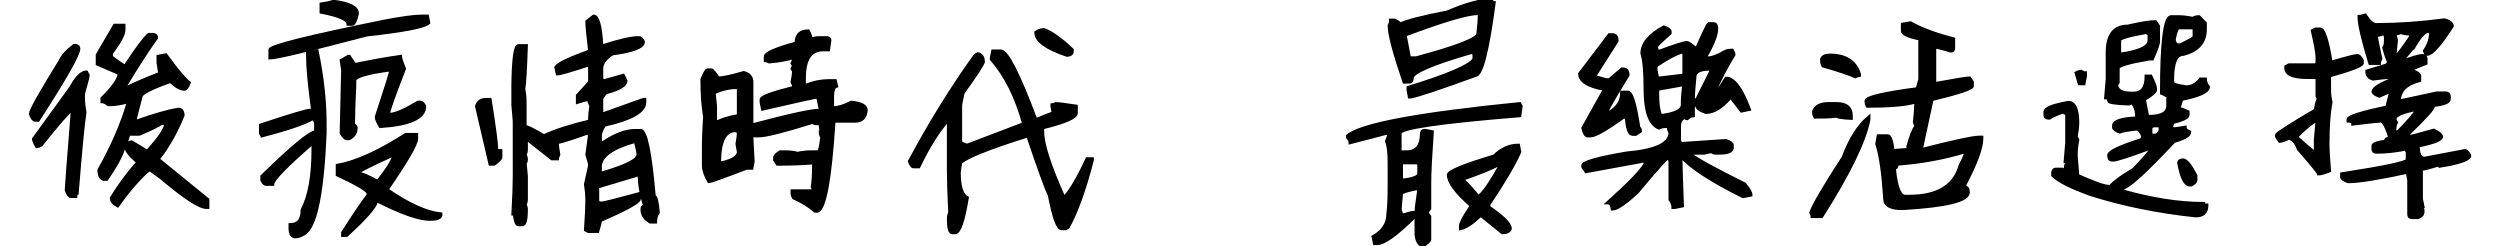
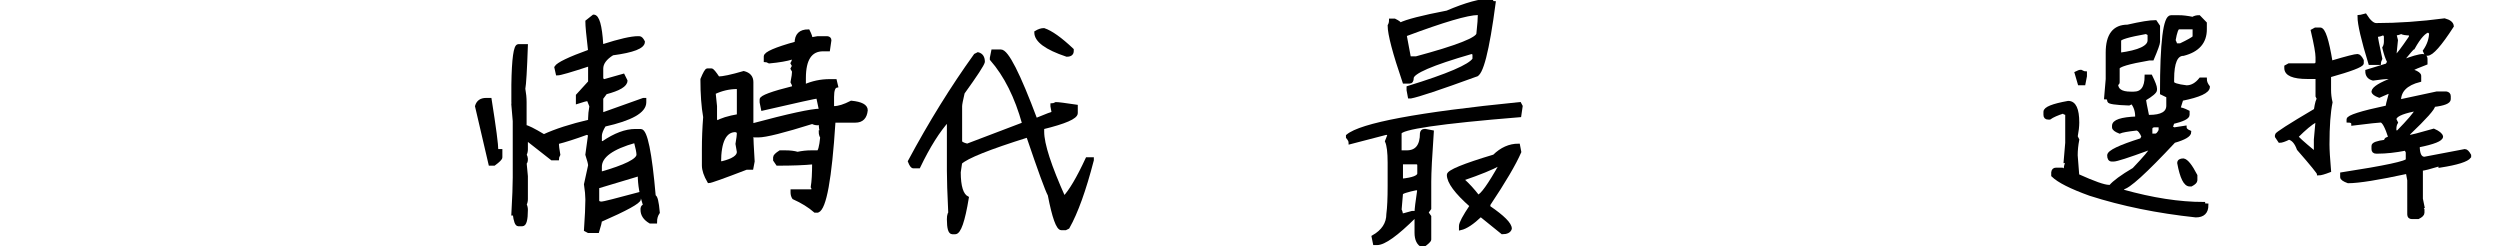
<svg xmlns="http://www.w3.org/2000/svg" version="1.1" id="圖層_1" preserveAspectRatio="none" x="0px" y="0px" width="800px" height="78.748px" viewBox="0 0 800 78.748" style="enable-background:new 0 0 800 78.748;" xml:space="preserve">
  <g>
-     <path style="stroke:#000000;stroke-miterlimit:10;" d="M23.696,14.564h0.536c0.651,0.084,0.978,0.41,0.978,0.977   c0,1.892-4.33,9.531-12.988,22.918h-1.009c-0.483,0-0.977-0.662-1.481-1.985c0-1.072,3.163-6.715,9.489-16.929   C19.976,17.885,21.468,16.225,23.696,14.564z M27.667,23.044l0.536,0.977c0,0.504-0.504,2.501-1.513,5.99v1.45   c0,1.198,0.158,2.69,0.473,4.477c-0.567,3.762-1.397,12.41-2.49,25.944c-0.294,0-0.441,0.325-0.441,0.977h-1.576   c-0.462,0-0.946-0.661-1.45-1.985c0-0.651,0.662-9.289,1.986-25.913c-1.303,0.862-4.634,4.677-9.993,11.443   c-0.631,0.336-1.114,0.504-1.45,0.504c-0.673-1.092-1.009-1.912-1.009-2.458l11.916-16.425   C24.462,24.705,26.133,23.044,27.667,23.044z M36.652,8.102h2.995v1.481c0,1.43-1.335,3.92-4.003,7.471v0.978   c0,0.252,1.334,1.25,4.003,2.995h0.473c3.488-5.338,5.979-8.669,7.471-9.993h1.482c0.672,0.126,1.009,0.473,1.009,1.04   c-3.195,4.519-6.515,9.657-9.962,15.415v0.536h0.473c2.648-1.324,6.157-2.826,10.529-4.508l-0.536-3.499v-1.986l2.49-0.473   c3.468,4.771,5.958,7.745,7.471,8.922c-0.504,1.366-0.999,2.049-1.481,2.049c-1.282,0-2.785-0.83-4.508-2.49   c-6.305,2.228-9.457,3.867-9.457,4.917c-1.303,4.834-1.955,7.503-1.955,8.008c5.884-2.102,10.518-3.437,13.902-4.004   c1.009,0,1.513,0.662,1.513,1.986c-2.312,5.632-4.971,10.287-7.976,13.965l15.919,12.956v2.491h-0.473   c-2.186,0-7.009-3.152-14.47-9.458l-3.436-2.49h-0.536c-3.089,2.648-6.399,6.463-9.93,11.443c-1.345-0.693-2.017-1.523-2.017-2.49   c2.438-3.993,5.264-7.818,8.48-11.475c-2.669-2.186-4.004-4.014-4.004-5.485h-0.473c0,1.954-1.839,5.611-5.517,10.971h-0.978   c-0.988-0.315-1.481-1.303-1.481-2.964c4.308-7.649,7.46-14.952,9.457-21.909c-2.291,0.651-4.287,0.978-5.989,0.978h-0.473   c-0.819-0.651-1.492-0.978-2.018-0.978v-1.04c3.657-3.614,5.485-6.263,5.485-7.944l-6.999-3.026v-2.932L36.652,8.102z    M44.564,42.936h-3.436c0,0.609-0.336,1.607-1.009,2.995h0.473c0.651-0.336,1.166-0.505,1.544-0.505l4.981,2.995   c3.909-4.267,5.895-7.24,5.958-8.922h-1.513C51.038,40.026,48.705,41.17,44.564,42.936z" />
-     <path style="stroke:#000000;stroke-miterlimit:10;" d="M101.466,16.33c1.702,8.259,2.554,16.015,2.554,23.265v3.026   c-0.82,19.65-3.111,30.41-6.873,32.281c-0.925,0.567-1.787,0.851-2.585,0.851h-0.41c-0.883-0.294-1.324-1.155-1.324-2.585v-1.261   c2.585,0,3.877-1.587,3.877-4.76c2.312-4.393,3.468-10.845,3.468-19.356v-2.144c-8.617,7.439-12.925,11.885-12.925,13.335h-2.144   c-0.421,0-0.851-0.431-1.292-1.293v-1.292c9.688-9.437,15.425-14.175,17.212-14.218v-3.026l-0.851-1.292   c-2.585,1.576-8.039,3.447-16.361,5.611l-0.441-0.852v-2.585c9.541-3.173,14.858-4.76,15.951-4.76c0,0.883,0.284,1.324,0.851,1.324   v-0.41c-1.156-8.554-1.734-14.596-1.734-18.126v-1.261C99.301,16.803,100.31,16.645,101.466,16.33z M135.039,5.17h1.734l0.41,2.144   c-1.303,1.261-7.902,2.543-19.797,3.846c-18.726,4.918-29.055,7.377-30.988,7.377V15.92c0-1.135,12.052-4.15,36.158-9.047   C128.377,5.738,132.538,5.17,135.039,5.17z M106.636,0.41c5.149,0.651,7.724,1.954,7.724,3.909   c-0.504,2.291-1.072,3.436-1.702,3.436h-1.261c0-1.492-2.879-2.784-8.638-3.877V1.292C104.713,1.02,106.005,0.725,106.636,0.41z    M129.869,43.031h3.436v1.324c0,1.744-3.152,7.188-9.457,16.329c6.872,4.729,12.609,7.324,17.212,7.786v0.41   c-0.189,0.861-1.345,1.293-3.467,1.293c-3.51,0-9.237-2.018-17.181-6.053v0.441c-0.399,1.765-3.563,5.348-9.489,10.749h-1.261   V74.46c3.468-5.485,6.189-9.51,8.165-12.074v-0.409c0-0.967-3.3-2.974-9.899-6.021v-3.026   C113.833,51.9,121.147,48.6,129.869,43.031z M111.396,18.063h0.378l1.734,2.585c5.632-1.135,10.508-1.996,14.627-2.585   c0,0.547,0.431,1.85,1.292,3.909c-3.426,8.743-5.138,13.619-5.138,14.627h0.41c1.744,0,4.76-1.293,9.047-3.878h0.851   c0.42,0,0.851,0.421,1.292,1.261c0,3.72-4.739,5.885-14.217,6.494c-0.841-1.45-1.261-2.459-1.261-3.026   c3.131-9.499,4.697-14.521,4.697-15.068h-0.41c-7.461,0.988-11.191,2.133-11.191,3.437v1.733c-0.273,5.128-0.41,9.289-0.41,12.483   c0.567,0.084,0.852,0.368,0.852,0.852c0,1.556-0.725,2.711-2.175,3.468h-0.851c-0.463,0-1.041-0.578-1.734-1.734   c0-1.177,0.158-7.923,0.473-20.238l-0.473-3.026L111.396,18.063z M114.769,55.104v0.41c0.988,0,3.016,0.862,6.084,2.585   c3.446-4.393,5.17-7.261,5.17-8.606C118.793,52.792,115.042,54.663,114.769,55.104z" />
    <path style="stroke:#000000;stroke-miterlimit:10;" d="M155.53,31.839h1.292c1.429,9.017,2.144,14.47,2.144,16.361h1.292v2.144   c0,0.399-0.715,1.125-2.144,2.175h-1.292l-4.319-18.536C152.923,32.554,153.932,31.839,155.53,31.839z M189.954,5.17   c1.345,0,2.207,3.006,2.585,9.016c-0.294,0-0.441,0.147-0.441,0.441h0.883c5.296-1.702,9.026-2.554,11.191-2.554h0.41   c0.42,0,0.851,0.431,1.292,1.292c0,1.703-3.29,2.985-9.867,3.846c-2.312,1.429-3.468,3.016-3.468,4.76v2.995   c0.105,0.567,0.399,0.852,0.883,0.852l6.021-1.703l0.851,1.703c0,1.45-2.154,2.742-6.462,3.877l-1.292,1.734v5.17l13.335-4.761   h0.441v0.883c0,2.963-4.298,5.401-12.893,7.313c-0.883,1.43-1.324,2.575-1.324,3.437v2.175h0.883   c3.783-2.585,7.229-3.877,10.34-3.877h1.702c1.66,0,3.1,7.02,4.319,21.058c0.567,0,0.998,1.724,1.292,5.17   c-0.588,0.861-0.882,1.87-0.882,3.026h-1.703c-1.723-1.009-2.585-2.301-2.585-3.877v-0.41c0.084-0.589,0.368-0.883,0.851-0.883   c-1.156-3.468-1.733-6.767-1.733-9.898h-0.41l-12.925,3.878v4.287c0,0.588,0.431,0.883,1.292,0.883   c0.546,0,4.56-1.009,12.042-3.026v1.733c0,0.945-4.162,3.236-12.484,6.872c0,0.483-0.284,1.64-0.851,3.468h-2.995l-0.883-0.473   c0.294-4.287,0.441-7.439,0.441-9.457v-0.41c0-1.198-0.147-2.774-0.441-4.729l1.324-6.053c0-0.504-0.295-1.649-0.883-3.437   l0.883-6.462l-0.883-0.41c-3.867,1.408-7.02,2.417-9.458,3.026c0,1.009,0.147,2.291,0.441,3.846   c-0.294,0.547-0.441,0.988-0.441,1.324h-1.734l-7.755-6.084h-0.441v3.058c0,0.631-0.137,1.198-0.41,1.702   c0.273,0.547,0.41,0.988,0.41,1.324c0,0.841-0.137,1.261-0.41,1.261l0.41,4.319v7.313c0,0.651-0.137,1.229-0.41,1.734   c0.273,0.504,0.41,1.071,0.41,1.702c0,3.173-0.431,4.76-1.293,4.76h-1.261c-0.588,0-1.02-1.146-1.292-3.437h-0.441   c0.294-5.316,0.441-9.205,0.441-11.663V38.744l-0.441-5.17h0.441l-0.441-0.852v-5.611c0.126-8.322,0.704-12.483,1.734-12.483h2.554   c-0.273,7.839-0.547,12.432-0.82,13.776c0.273,1.513,0.41,2.952,0.41,4.318v7.755c0.672,0,2.68,0.999,6.021,2.995   c3.699-1.724,8.585-3.3,14.659-4.729v-0.883c0-1.009,0.136-2.302,0.41-3.878l-0.851-2.144c-0.547,0-1.703,0.295-3.468,0.883v-2.175   l3.909-4.287v-5.612c-6.053,1.997-9.5,2.995-10.34,2.995l-0.473-2.112c0.63-1.093,4.234-2.826,10.813-5.202   c-0.589-4.98-0.883-8.133-0.883-9.457L189.954,5.17z M192.098,53.371v2.144c8.049-2.29,12.074-4.298,12.074-6.021   c0-0.735-0.284-2.164-0.851-4.287C195.838,47.287,192.098,50.008,192.098,53.371z" />
    <path style="stroke:#000000;stroke-miterlimit:10;" d="M258.645,9.899c0.588,1.177,0.883,2.028,0.883,2.553l2.144-0.378h3.026   c0.567,0.063,0.851,0.336,0.851,0.82l-0.441,3.026h-1.702c-4.015,0-6.021,3.016-6.021,9.047v2.585   c2.542-1.155,5.265-1.733,8.165-1.733h1.734l0.41,1.733c-0.862,0.169-1.292,1.324-1.292,3.468v3.437h0.441   c1.471,0,3.331-0.578,5.58-1.734c3.173,0.315,4.76,1.166,4.76,2.554c-0.231,2.312-1.376,3.468-3.436,3.468h-6.904v0.409   c-1.156,18.054-2.879,27.521-5.17,28.403h-0.851c-1.829-1.597-4.119-3.016-6.872-4.256c-0.315-0.504-0.473-1.082-0.473-1.733   v-0.473h6.462c0-0.273,0.147-0.41,0.441-0.41l-0.441-0.851c0.294-1.703,0.441-4.288,0.441-7.756   c-3.005,0.295-6.872,0.441-11.601,0.441l-0.882-1.292v-0.883c0-0.42,0.578-0.998,1.734-1.733h1.702   c1.534,0,2.826,0.157,3.877,0.473c1.513-0.315,2.953-0.473,4.319-0.473h2.144c0.546,0,0.978-1.565,1.292-4.697   c-0.315-0.505-0.473-1.082-0.473-1.734h0.473c-0.315-0.378-0.473-1.387-0.473-3.026l-0.82,0.441c-0.651,0-1.229-0.146-1.734-0.441   c-9.184,2.88-14.922,4.319-17.212,4.319h-1.261l-0.883-0.441v0.441c0,0.883,0.137,3.604,0.41,8.165l-0.41,2.175h-1.733   c-7.44,2.858-11.443,4.287-12.011,4.287c-1.156-1.975-1.734-3.698-1.734-5.17v-5.139c0-3.383,0.136-6.83,0.41-10.34   c-0.588-3.32-0.883-7.345-0.883-12.074c0.82-1.996,1.397-2.994,1.734-2.994h1.292c0.315,0,1.041,0.862,2.175,2.585   c1.471,0,4.193-0.578,8.165-1.734c1.723,0.441,2.585,1.45,2.585,3.027v13.775c11.811-3.173,19.114-4.76,21.91-4.76v-0.379   l-0.82-3.877c-0.567,0-6.452,1.292-17.653,3.877l-0.441-2.175v-0.883c0-0.84,3.457-2.122,10.372-3.846v-0.441   c0-0.315-0.158-0.746-0.473-1.292c0.315-1.597,0.473-2.743,0.473-3.437l-0.473-0.851l0.473-0.883l-0.473-0.851   c0.315-0.504,0.473-1.072,0.473-1.702h-0.473c-1.702,0.546-4.141,0.967-7.313,1.261c-0.547-0.294-0.967-0.441-1.261-0.441v-1.292   c0-1.029,3.289-2.459,9.867-4.287C254.768,11.191,256.06,9.899,258.645,9.899z M228.508,29.696l0.441,4.287v4.319l0.441,0.851   c1.345-0.861,3.646-1.576,6.904-2.144v-9.016h-0.441C233.352,27.994,230.904,28.561,228.508,29.696z M230.242,52.078h0.883   c3.446-0.84,5.17-1.996,5.17-3.467l-0.441-2.554c0.294-1.555,0.441-2.848,0.441-3.878l-0.883-0.409   C231.965,41.77,230.242,45.206,230.242,52.078z" />
    <path style="stroke:#000000;stroke-miterlimit:10;" d="M317.69,16.33h2.585c1.975,0,5.706,7.325,11.191,21.973   c3.405-1.408,5.265-2.112,5.58-2.112l-0.41-2.207v-0.409c0.315,0,0.746-0.137,1.292-0.41c0.672,0,2.826,0.273,6.462,0.819v2.207   c0,1.387-3.583,2.953-10.75,4.697v1.292c0,3.931,2.28,10.971,6.841,21.121c2.038-2.122,4.497-6.283,7.376-12.483h1.671v0.41   c-2.48,9.583-5.065,16.76-7.755,21.531l-0.82,0.409h-1.292c-1.198,0-2.49-3.594-3.877-10.781   c-0.862-1.576-3.163-7.881-6.904-18.914c-12.4,3.888-19.566,6.757-21.5,8.605l-0.441,3.026c0,4.582,0.861,7.314,2.585,8.196   c-1.219,7.44-2.512,11.16-3.877,11.16h-0.883c-0.841,0-1.261-1.43-1.261-4.287c0-1.45,0.284-2.176,0.851-2.176   c0-0.294-0.147-0.441-0.441-0.441c-0.273-5.717-0.41-10.014-0.41-12.894v-16.36c-3.195,3.51-6.357,8.532-9.489,15.068h-1.734   c-0.399,0-0.82-0.578-1.261-1.733c6.641-12.379,13.66-23.707,21.058-33.983l0.882-0.441c1.135,0.294,1.703,1.156,1.703,2.585   c-0.189,0.883-2.344,4.182-6.462,9.898c-0.547,2.313-0.82,3.741-0.82,4.287v11.223c0,0.505,0.714,0.926,2.144,1.262l18.063-6.873   c-2.375-8.595-5.822-15.478-10.34-20.648v-0.41L317.69,16.33z M334.051,9.489c2.291,0.757,5.307,2.9,9.047,6.431v0.41   c0,0.883-0.578,1.324-1.734,1.324c-6.599-2.207-9.898-4.645-9.898-7.313C332.391,9.772,333.252,9.489,334.051,9.489z" />
    <path style="stroke:#000000;stroke-miterlimit:10;" d="M486.313,33.164l0.441,0.819l-0.441,3.026   c-25.535,2.081-38.303,3.951-38.303,5.611v5.99h2.145c3.152,0,4.729-1.997,4.729-5.99c0.105-0.567,0.398-0.851,0.883-0.851h0.441   l2.111,0.409c-0.547,7.818-0.818,13.125-0.818,15.92v8.638l-0.916,1.261l0.916,1.293v7.345c0,0.379-0.736,1.082-2.207,2.112   c-1.43-0.631-2.145-2.06-2.145-4.287v-5.17h-0.41c-5.799,5.758-9.824,8.638-12.072,8.638h-0.82l-0.441-2.176   c3.152-1.786,4.729-4.214,4.729-7.282c0.273-1.976,0.41-4.991,0.41-9.047v-7.346c0-3.341-0.283-5.632-0.852-6.872l0.852-2.175   l-0.852-0.41l-11.633,3.026c0-0.462-0.283-1.04-0.852-1.733v-0.441C435.516,39.836,453.885,36.4,486.313,33.164z M477.266,0   c0.082,0.589,0.367,0.883,0.85,0.883c-2.037,15.489-4.035,23.233-5.988,23.233c-11.412,4.162-18.316,6.462-20.713,6.904h-0.408   l-0.41-2.207v-0.819c12.736-3.909,19.766-6.924,21.09-9.047v-1.292c0-0.567-0.295-0.851-0.883-0.851   c-12.609,3.636-18.914,6.357-18.914,8.165c0,0.862-0.295,1.293-0.883,1.293h-1.703c-3.174-9.289-4.76-15.311-4.76-18.064   c0.293-0.504,0.441-1.082,0.441-1.734h1.293c1.154,0.568,1.732,0.999,1.732,1.292c2.061-1.05,7.082-2.343,15.068-3.877   C469.111,1.292,473.84,0,477.266,0z M448.451,61.977l-0.441,5.17c0.295,0.504,0.441,1.082,0.441,1.733   c0.252,0,1.398-0.295,3.438-0.883h1.26c0-0.988,0.295-3.426,0.883-7.313c-0.273,0-0.41-0.137-0.41-0.41   C450.174,60.989,448.451,61.556,448.451,61.977z M448.451,52.078v5.611c3.721-0.378,5.58-1.103,5.58-2.175v-2.585   c0-0.567-0.295-0.852-0.883-0.852H448.451z M449.713,11.633l1.293,6.904h2.143c13.197-3.552,19.797-6.147,19.797-7.787   c0.316-2.858,0.473-5.001,0.473-6.431h-0.473c-3.299,0-11.043,2.281-23.232,6.841V11.633z M485.902,46.467l0.41,2.144   c-1.66,3.825-4.961,9.437-9.898,16.834v0.819c4.58,3.11,6.871,5.411,6.871,6.903c-0.273,0.861-1.123,1.293-2.553,1.293l-6.904-5.58   c-2.584,2.479-4.738,3.909-6.461,4.287v-0.851c0-0.904,1.145-3.059,3.436-6.463c-4.877-4.287-7.314-7.586-7.314-9.898   c0-1.093,4.875-3.1,14.627-6.021C480.469,47.623,483.064,46.467,485.902,46.467z M468.248,57.689   c1.576,1.408,3.143,3.121,4.697,5.139c1.178-0.188,3.637-3.625,7.377-10.309h-0.473c-2.502,1.367-6.367,2.943-11.602,4.729V57.689z   " />
-     <path style="stroke:#000000;stroke-miterlimit:10;" d="M514.969,11.128h0.977c1.008,0,1.514,0.651,1.514,1.954l-6.967,10.971v0.504   l3.498,0.977h0.979l4.002-3.436h0.506c0.986,0,1.48,0.652,1.48,1.955c-3.258,5.254-5.58,9.227-6.967,11.916h0.979   c2.668-1.513,4.002-3.667,4.002-6.463h1.986c1.178,0,2.334,3.826,3.469,11.476c0.336,0,0.504,0.336,0.504,1.009l-1.482,0.977   h-1.039c-1.072,0-1.725-1.817-1.955-5.453h-0.977c-5.527,3.972-9.027,5.958-10.498,5.958h-0.977c-0.568,0-1.063-0.83-1.482-2.49   l6.936-12.421c-5.297-0.925-7.943-2.585-7.943-4.981L514.969,11.128z M546.807,7.598h1.576c0.631,0,0.947,0.515,0.947,1.544   c0,1.976-1.156,4.96-3.469,8.953v0.473h0.473c1.408,0,3.236-0.651,5.486-1.955c0.545-0.357,1.375-0.536,2.49-0.536l0.504,1.009   v0.504c-2.102,3.299-4.424,7.786-6.967,13.46c0.525,0,2.027-2.007,4.508-6.021c2.48,0,4.959,3.321,7.439,9.961l-2.521,0.536   l-3.467-4.477c-2.711,3.278-5.359,4.918-7.945,4.918c-1.975-0.651-2.963-1.46-2.963-2.428h-1.041v3.468   c-0.525,0-1.188,0.326-1.984,0.978c-0.338,0-0.506-0.157-0.506-0.473c-1.303,0.315-1.953,1.303-1.953,2.963v4.508l0.473,0.978   l14.469-0.978c1.303,0.484,1.955,0.978,1.955,1.482v0.977c-0.211,1.03-1.535,1.545-3.973,1.545h-1.008   c-0.988,0-1.482-0.179-1.482-0.536l-2.49,0.536h-5.012c2.459,1.892,8.438,5.191,17.938,9.898c1.344,1.556,2.018,2.731,2.018,3.531   l-2.523,0.504c-10.15-5.022-16.781-9.342-19.891-12.956v0.977c0,1.493,0.156,6.474,0.473,14.942L535.9,66.39h-0.537   c0-0.841-0.314-1.671-0.945-2.49V51.448l-0.535-0.978c-0.525,0-3.826,3.657-9.898,10.971c-3.91,3.636-6.59,5.453-8.039,5.453   c-0.146-1.345-0.641-2.018-1.482-2.018c7.02-6.325,11.014-10.476,11.98-12.451v-0.978l-18.914,3.468l-1.01-1.514V52.96   c0-1.051,4.645-2.374,13.934-3.972c9.311-0.799,13.965-2.984,13.965-6.557c-0.357-0.547-0.535-1.198-0.535-1.955h-0.977   c-0.758,0-1.43,0.169-2.018,0.505c-2.965-1.177-4.445-5.317-4.445-12.421c0-5.527-0.338-9.352-1.01-11.475   c0-3.089,2.322-5.905,6.967-8.449c1.346,0.462,2.018,0.946,2.018,1.45v0.536c-3.006,2.669-4.508,4.161-4.508,4.476   c0.357,0.652,0.537,1.156,0.537,1.513c5.357-1.996,8.5-2.995,9.426-2.995c0.293,0,1.303,0.673,3.025,2.018   C545.189,10.382,546.492,7.703,546.807,7.598z M529.91,21.058v1.513l0.537,2.459c0.293,0,3.1-0.326,8.416-0.977v-7.44   C537.434,16.613,534.449,18.095,529.91,21.058z M530.447,28.561v1.954c0,2.838,0.324,5.002,0.977,6.494   c4.623-0.567,6.936-1.723,6.936-3.468c0-2.144,0.168-4.308,0.504-6.493L530.447,28.561z M541.857,31.998h1.041l4.949-9.899h-0.504   c-3.32,0-4.98,0.82-4.98,2.459C542.025,27.857,541.857,30.337,541.857,31.998z" />
-     <path style="stroke:#000000;stroke-miterlimit:10;" d="M598.033,37.451v0.852c-1.365,6.956-6.398,17.286-15.1,30.988h-3.025   c0-0.295-0.137-0.726-0.41-1.293c0.777-2.333,4.225-8.217,10.34-17.653C592.045,44.439,594.775,40.141,598.033,37.451z    M585.109,33.164h2.584c3.133,0,4.697,1.282,4.697,3.846v0.852c-3.131-0.146-4.697-0.431-4.697-0.852   c0,0.295-2.301,0.441-6.902,0.441c-0.295-0.504-0.441-1.082-0.441-1.733C580.938,34.015,582.523,33.164,585.109,33.164z    M585.52,17.654c5.043,0,8.195,1.997,9.457,5.989v0.473c-0.273,0-0.705,0.137-1.293,0.41c-1.934-0.861-5.369-2.007-10.309-3.436   c-0.295-0.504-0.441-1.082-0.441-1.734v-0.41C583.229,18.084,584.09,17.654,585.52,17.654z M611.338,7.314   c3.635,2.018,8.238,3.73,13.807,5.138v3.058c0,0.546-0.295,0.819-0.883,0.819c-2.711-0.84-4.434-1.261-5.17-1.261v11.632h0.441   c6.283-1.155,9.867-1.733,10.75-1.733l0.852,1.293v1.292c0,0.777-4.299,2.207-12.895,4.287l-3.436,15.951h0.41   c10.15-2.585,16.182-3.877,18.096-3.877h0.85v0.441c0,2.963-1.859,7.986-5.578,15.068v0.41c0.84,0,1.26,0.578,1.26,1.733   c0,2.627-7.02,4.351-21.059,5.17c-3.762,0-5.643-1.009-5.643-3.026c-0.547-8.322-1.396-14.206-2.553-17.653l0.441-2.585h3.025   c0.777,0,1.346,1.576,1.703,4.729l5.17-0.41l-0.41-0.851c0.945-3.446,1.797-5.601,2.553-6.463c0-0.315-0.146-0.757-0.441-1.324   c0.295-2.837,0.441-4.98,0.441-6.431h-0.441c-3.025,0.841-8.049,1.261-15.068,1.261c-0.273-0.482-0.408-1.051-0.408-1.702   c0-1.135,5.453-2.427,16.359-3.877l0.852-3.027V12.452c-3.719-0.735-5.58-1.586-5.58-2.553V7.755L611.338,7.314z M607.051,52.519   c0,0.862-0.295,1.293-0.883,1.293c0.588,6.011,1.744,9.016,3.467,9.016h1.293c9.057,0,14.5-3.299,16.33-9.898   c1.154-2.144,1.732-3.583,1.732-4.318h-0.408C622.002,50.628,614.826,51.931,607.051,52.519z" />
    <path style="stroke:#000000;stroke-miterlimit:10;" d="M697.209,5.359c1.199,0,2.691,0.179,4.477,0.536   c0.547-0.357,1.219-0.536,2.018-0.536l1.986,2.049v1.986c0,4.119-2.332,6.777-6.998,7.976c-2.313,0-3.469,2.648-3.469,7.944v1.009   c0,0.631,1.504,1.125,4.51,1.481c1.639-0.021,3.109-0.851,4.412-2.49h1.545c0,0.819,0.326,1.65,0.977,2.49   c0,1.514-2.836,2.838-8.51,3.973l-0.947,3.026c0.693,0,1.682,0.326,2.963,0.977v0.978c0,0.841-1.648,1.66-4.949,2.459   c0,0.357-0.168,0.862-0.504,1.513l0.979,0.536l3.498-0.536c0,0.589,0.504,1.094,1.514,1.514c0,1.051-1.672,2.049-5.012,2.995   c-9.205,9.856-14.691,14.827-16.457,14.91v0.978c9.521,2.669,18.158,4.004,25.914,4.004c0,0.336,0.346,0.504,1.039,0.504   c0,2.291-1.176,3.437-3.529,3.437c-12.254-1.304-23.539-3.604-33.857-6.904c-6.074-2.186-10.047-4.192-11.916-6.021v-0.978   c0.084-0.672,0.41-1.009,0.977-1.009h2.018l0.977,0.504c0-1.092,0.168-1.923,0.506-2.49c0-0.314-0.17-0.473-0.506-0.473   l0.506-5.989v-9.426c-0.652,0-0.979-0.168-0.979-0.505c-2.059,0.652-3.563,1.314-4.508,1.986h-0.473   c-0.672,0-1.008-0.336-1.008-1.009V35.78c0-1.113,2.479-2.111,7.439-2.994c2.018,0,3.025,2.144,3.025,6.431   c0,1.219-0.168,2.711-0.504,4.477l0.504,1.009c-0.336,1.744-0.504,3.415-0.504,5.012c0.336,4.078,0.504,6.222,0.504,6.432   c5.17,2.332,8.48,3.499,9.93,3.499h0.537c1.135-1.387,3.625-3.216,7.471-5.485c3.637-3.825,5.453-5.979,5.453-6.463h-1.008   c-6.367,2.333-10.004,3.5-10.908,3.5h-0.535c-0.674,0-1.01-0.494-1.01-1.482c0-1.155,3.479-2.826,10.436-5.012l0.535-1.009   c-0.629-1.492-1.303-2.302-2.018-2.428c-2.92,0.315-4.75,0.642-5.484,0.978c-1.283-0.505-1.924-1.009-1.924-1.514v-0.473   c0-1.471,2.471-2.301,7.408-2.49v-0.504c0-1.745-0.494-3.236-1.48-4.477l-1.01,0.473c-4.309-0.146-6.463-0.473-6.463-0.978   c0-0.672-0.324-1.009-0.977-1.009l0.504-5.958v-8.48c0-5.632,2.166-8.448,6.494-8.448c4.203-0.966,7.178-1.45,8.922-1.45   l0.977,1.45v5.012c0,0.567-0.65,2.385-1.953,5.454h-1.041c-6.619,1.135-9.93,2.123-9.93,2.963v4.508   c0,0.315-0.168,0.473-0.504,0.473c0,2.018,1.502,3.026,4.508,3.026h1.008c2.648,0,3.973-1.817,3.973-5.454h1.48   c0.988,2.018,1.482,3.332,1.482,3.941v0.473c0,0.609-1.166,1.607-3.5,2.995c0,0.462,0.336,2.291,1.01,5.485h0.473   c3.992,0,5.99-1.156,5.99-3.468v-2.995l-2.018-0.978c0-16.308,1.008-24.462,3.025-24.462H697.209z M665.875,22.824   c0.631,0.336,1.113,0.504,1.449,0.504v1.04l-0.473,2.427h-1.48l-1.01-3.467C665.012,22.992,665.518,22.824,665.875,22.824z    M678.264,12.894v4.477c6.305-0.84,9.457-2.333,9.457-4.477v-1.986l-0.945-0.536C681.102,11.38,678.264,12.221,678.264,12.894z    M688.256,41.265v1.986h1.482c0.504,0,1.01-0.505,1.514-1.514v-1.481h-2.018C688.582,40.362,688.256,40.698,688.256,41.265z    M695.697,12.894c0.336,0.652,0.504,1.146,0.504,1.481h1.514c2.541-1.218,4.014-2.049,4.412-2.49V8.89h-4.918   C696.662,8.89,696.158,10.225,695.697,12.894z M698.691,51.196c1.029,0.168,2.354,1.817,3.973,4.949v1.544   c0,0.463-0.494,0.957-1.482,1.482h-0.473c-1.471,0-2.639-2.333-3.5-6.999C697.209,51.522,697.703,51.196,698.691,51.196z" />
    <path style="stroke:#000000;stroke-miterlimit:10;" d="M740.934,9.3h1.514c1.176,0,2.332,3.499,3.467,10.498h0.535   c4.52-1.345,7.168-2.018,7.945-2.018c0.461,0,0.967,0.515,1.514,1.545v0.945c-0.148,0.757-3.637,2.092-10.467,4.004v4.477   c0,1.366,0.158,2.7,0.473,4.003c-0.652,3.174-0.977,7.65-0.977,13.43c0,1.745,0.168,4.571,0.504,8.479   c-1.682,0.652-2.848,0.978-3.5,0.978c0-0.356-2.154-3.005-6.461-7.944c-0.736-2.038-1.746-3.204-3.027-3.499   c-1.346,0.673-2.332,1.009-2.963,1.009l-1.01-1.513v-0.505c0-0.42,4.15-3.078,12.453-7.976c0.357-2.312,0.693-3.468,1.008-3.468   l-0.473-0.977v-5.99h-3.025c-4.645,0-6.967-0.998-6.967-2.995v-0.473l0.977-0.536h8.008c0.672,0,1.008-0.325,1.008-0.977v-1.481   c0-1.345-0.504-4.172-1.512-8.48L740.934,9.3z M734.975,43.693c0,0.294,1.83,1.954,5.486,4.98h0.473V44.67l0.535-5.959h-0.535   C739.482,39.511,737.498,41.17,734.975,43.693z M756.885,4.855c1.281,2.018,2.447,3.026,3.5,3.026   c6.934,0,14.227-0.504,21.877-1.513c1.555,0.42,2.375,1.083,2.459,1.986c-3.867,5.99-6.516,8.984-7.943,8.984h-0.475l-0.473-1.04   c1.324-1.912,1.986-3.898,1.986-5.958c-0.357,0-0.535-0.168-0.535-0.504c-1.408,0.21-3.068,2.028-4.98,5.454   c-0.189,0-1.504,1.502-3.941,4.508c3.467-1.345,5.789-2.018,6.967-2.018c0.65,0.126,0.977,0.462,0.977,1.009v1.481   c-4.477,1.703-6.799,2.88-6.967,3.531h1.01l1.955-1.04c1.322,0.504,1.984,1.009,1.984,1.513v1.481   c-4.307,1.093-6.461,3.247-6.461,6.463h0.535l11.443-2.459h2.963c0.652,0.105,0.979,0.441,0.979,1.009v0.977   c0,0.926-1.65,1.588-4.949,1.986c0,0.925-2.66,3.92-7.977,8.984l-0.473,0.978h0.473c0.672,0,3.33-0.673,7.977-2.018   c1.512,0.673,2.342,1.345,2.49,2.018c0,1.009-2.49,2.007-7.473,2.994c0,2.648,0.674,3.973,2.018,3.973l12.926-2.459   c0.461,0,0.967,0.494,1.514,1.481v0.473c-0.799,1.135-3.951,2.134-9.459,2.995v-0.504c-3.32,1.009-5.316,1.513-5.988,1.513v9.457   l0.504,2.459h-0.504l0.504,1.04v0.978c0,0.505-0.504,1.009-1.514,1.514h-2.018c-0.65,0-0.977-0.337-0.977-1.009V57.658   l-0.473-2.554c-9.289,2.018-15.605,3.026-18.945,3.026c-1.367-0.504-2.051-0.987-2.051-1.45v-1.04   c13.998-2.164,20.996-3.667,20.996-4.508v-2.459l-0.504-0.978c-3.322,0.652-6.326,0.978-9.016,0.978h-0.441   c-0.674,0-1.01-0.325-1.01-0.978v-1.009c0-0.65,1.324-1.145,3.973-1.481c0-0.672,0.492-1.009,1.48-1.009   c-1.156-3.656-2.154-5.485-2.994-5.485c-0.674,0-3.646,0.326-8.922,0.978c0-0.651-0.504-0.978-1.512-0.978v-0.504   c0-0.883,4.15-2.207,12.451-3.972c0-0.295,0.326-1.618,0.977-3.973v-1.009l-3.467,1.514c-1.324-0.505-1.986-1.009-1.986-1.514   c0.209-1.113,2.354-2.438,6.432-3.972v-0.504h-0.979c-1.387,0-3.205,0.168-5.453,0.504c-1.324-0.336-1.986-1.177-1.986-2.522   l6.463-1.986l0.535-0.977c-0.566-1.072-1.082-2.574-1.545-4.508c0.336-0.567,0.506-1.229,0.506-1.986v-1.45   c0-0.672-0.326-1.008-0.979-1.008c-0.609,0.315-1.271,0.473-1.984,0.473c0,0.504,0.482,2.995,1.449,7.471   c-0.314,0.673-0.473,1.167-0.473,1.481h-2.994c-2.313-7.565-3.469-12.546-3.469-14.942C755.045,5.328,755.707,5.17,756.885,4.855z    M766.342,10.845l0.504,2.017l-0.504,4.918h0.504c0.316,0,1.818-1.975,4.508-5.927v-1.008c-1.512,0-2.512-0.168-2.994-0.504   C767.75,10.677,767.078,10.845,766.342,10.845z M766.342,38.208l0.504,1.009c-0.336,0.567-0.504,1.24-0.504,2.018v0.978h0.977   c3.406-3.468,5.402-5.801,5.99-6.999h-1.008C768.328,36.033,766.342,37.031,766.342,38.208z" />
  </g>
</svg>